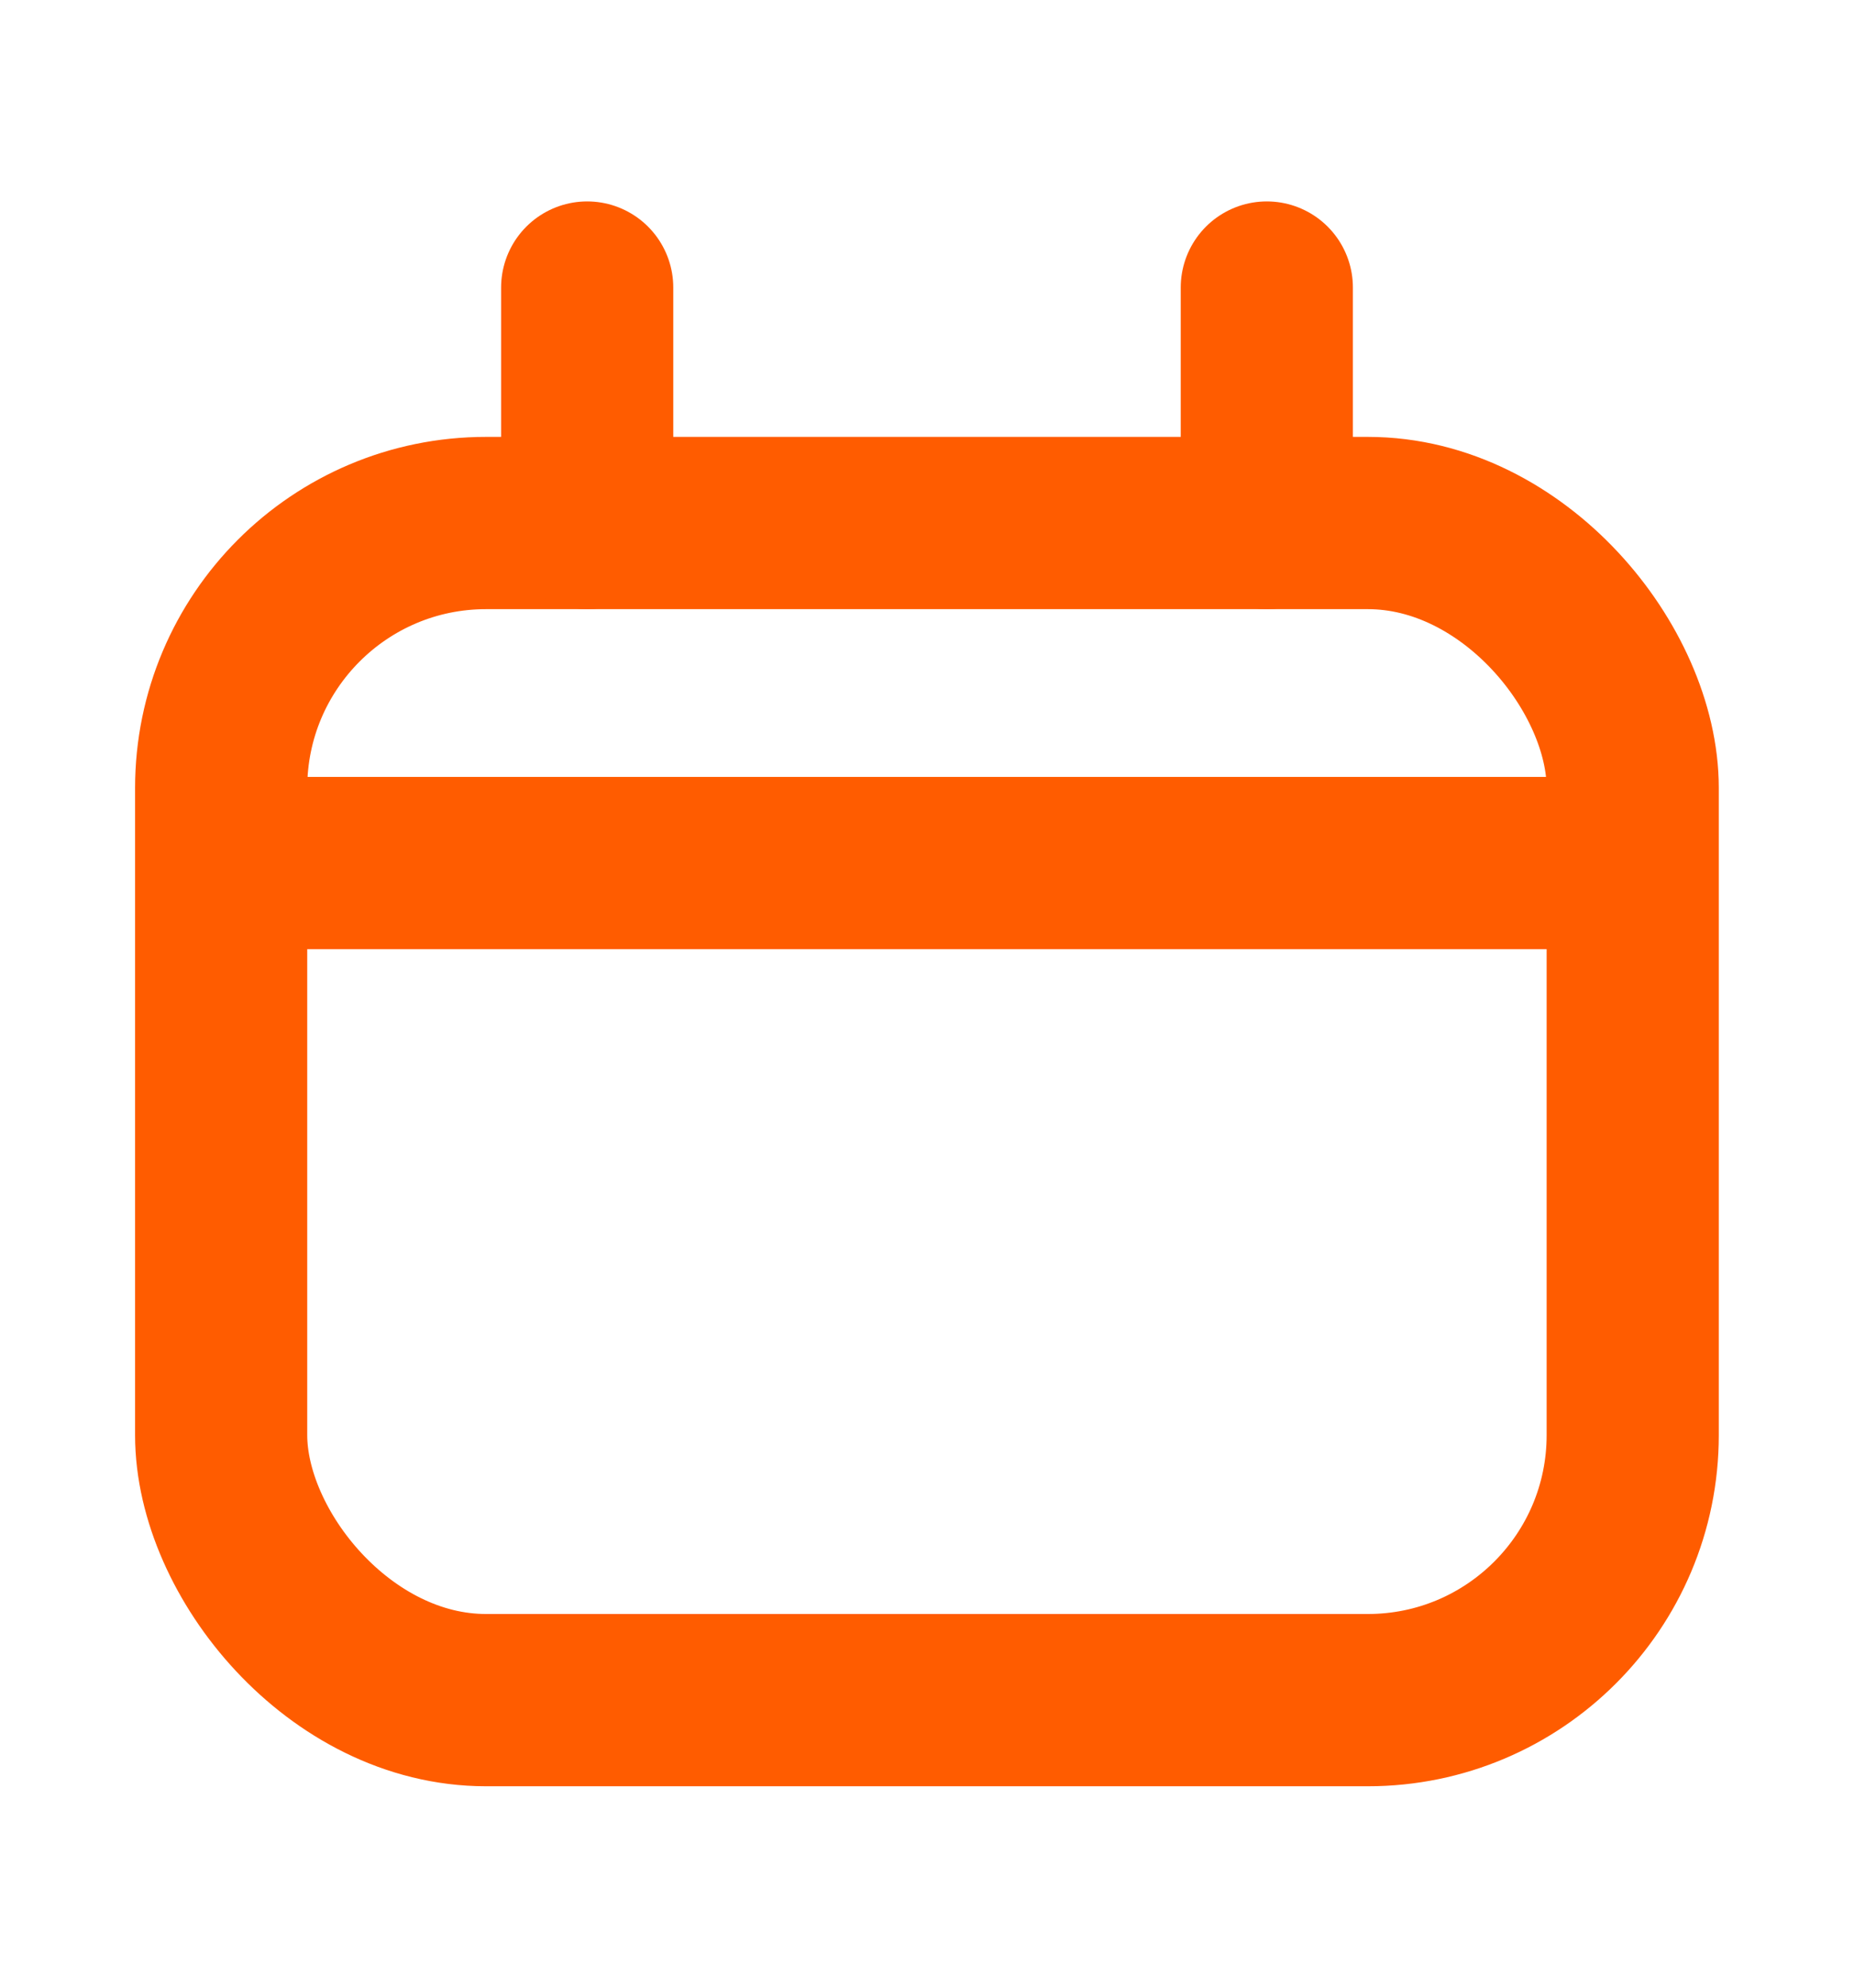
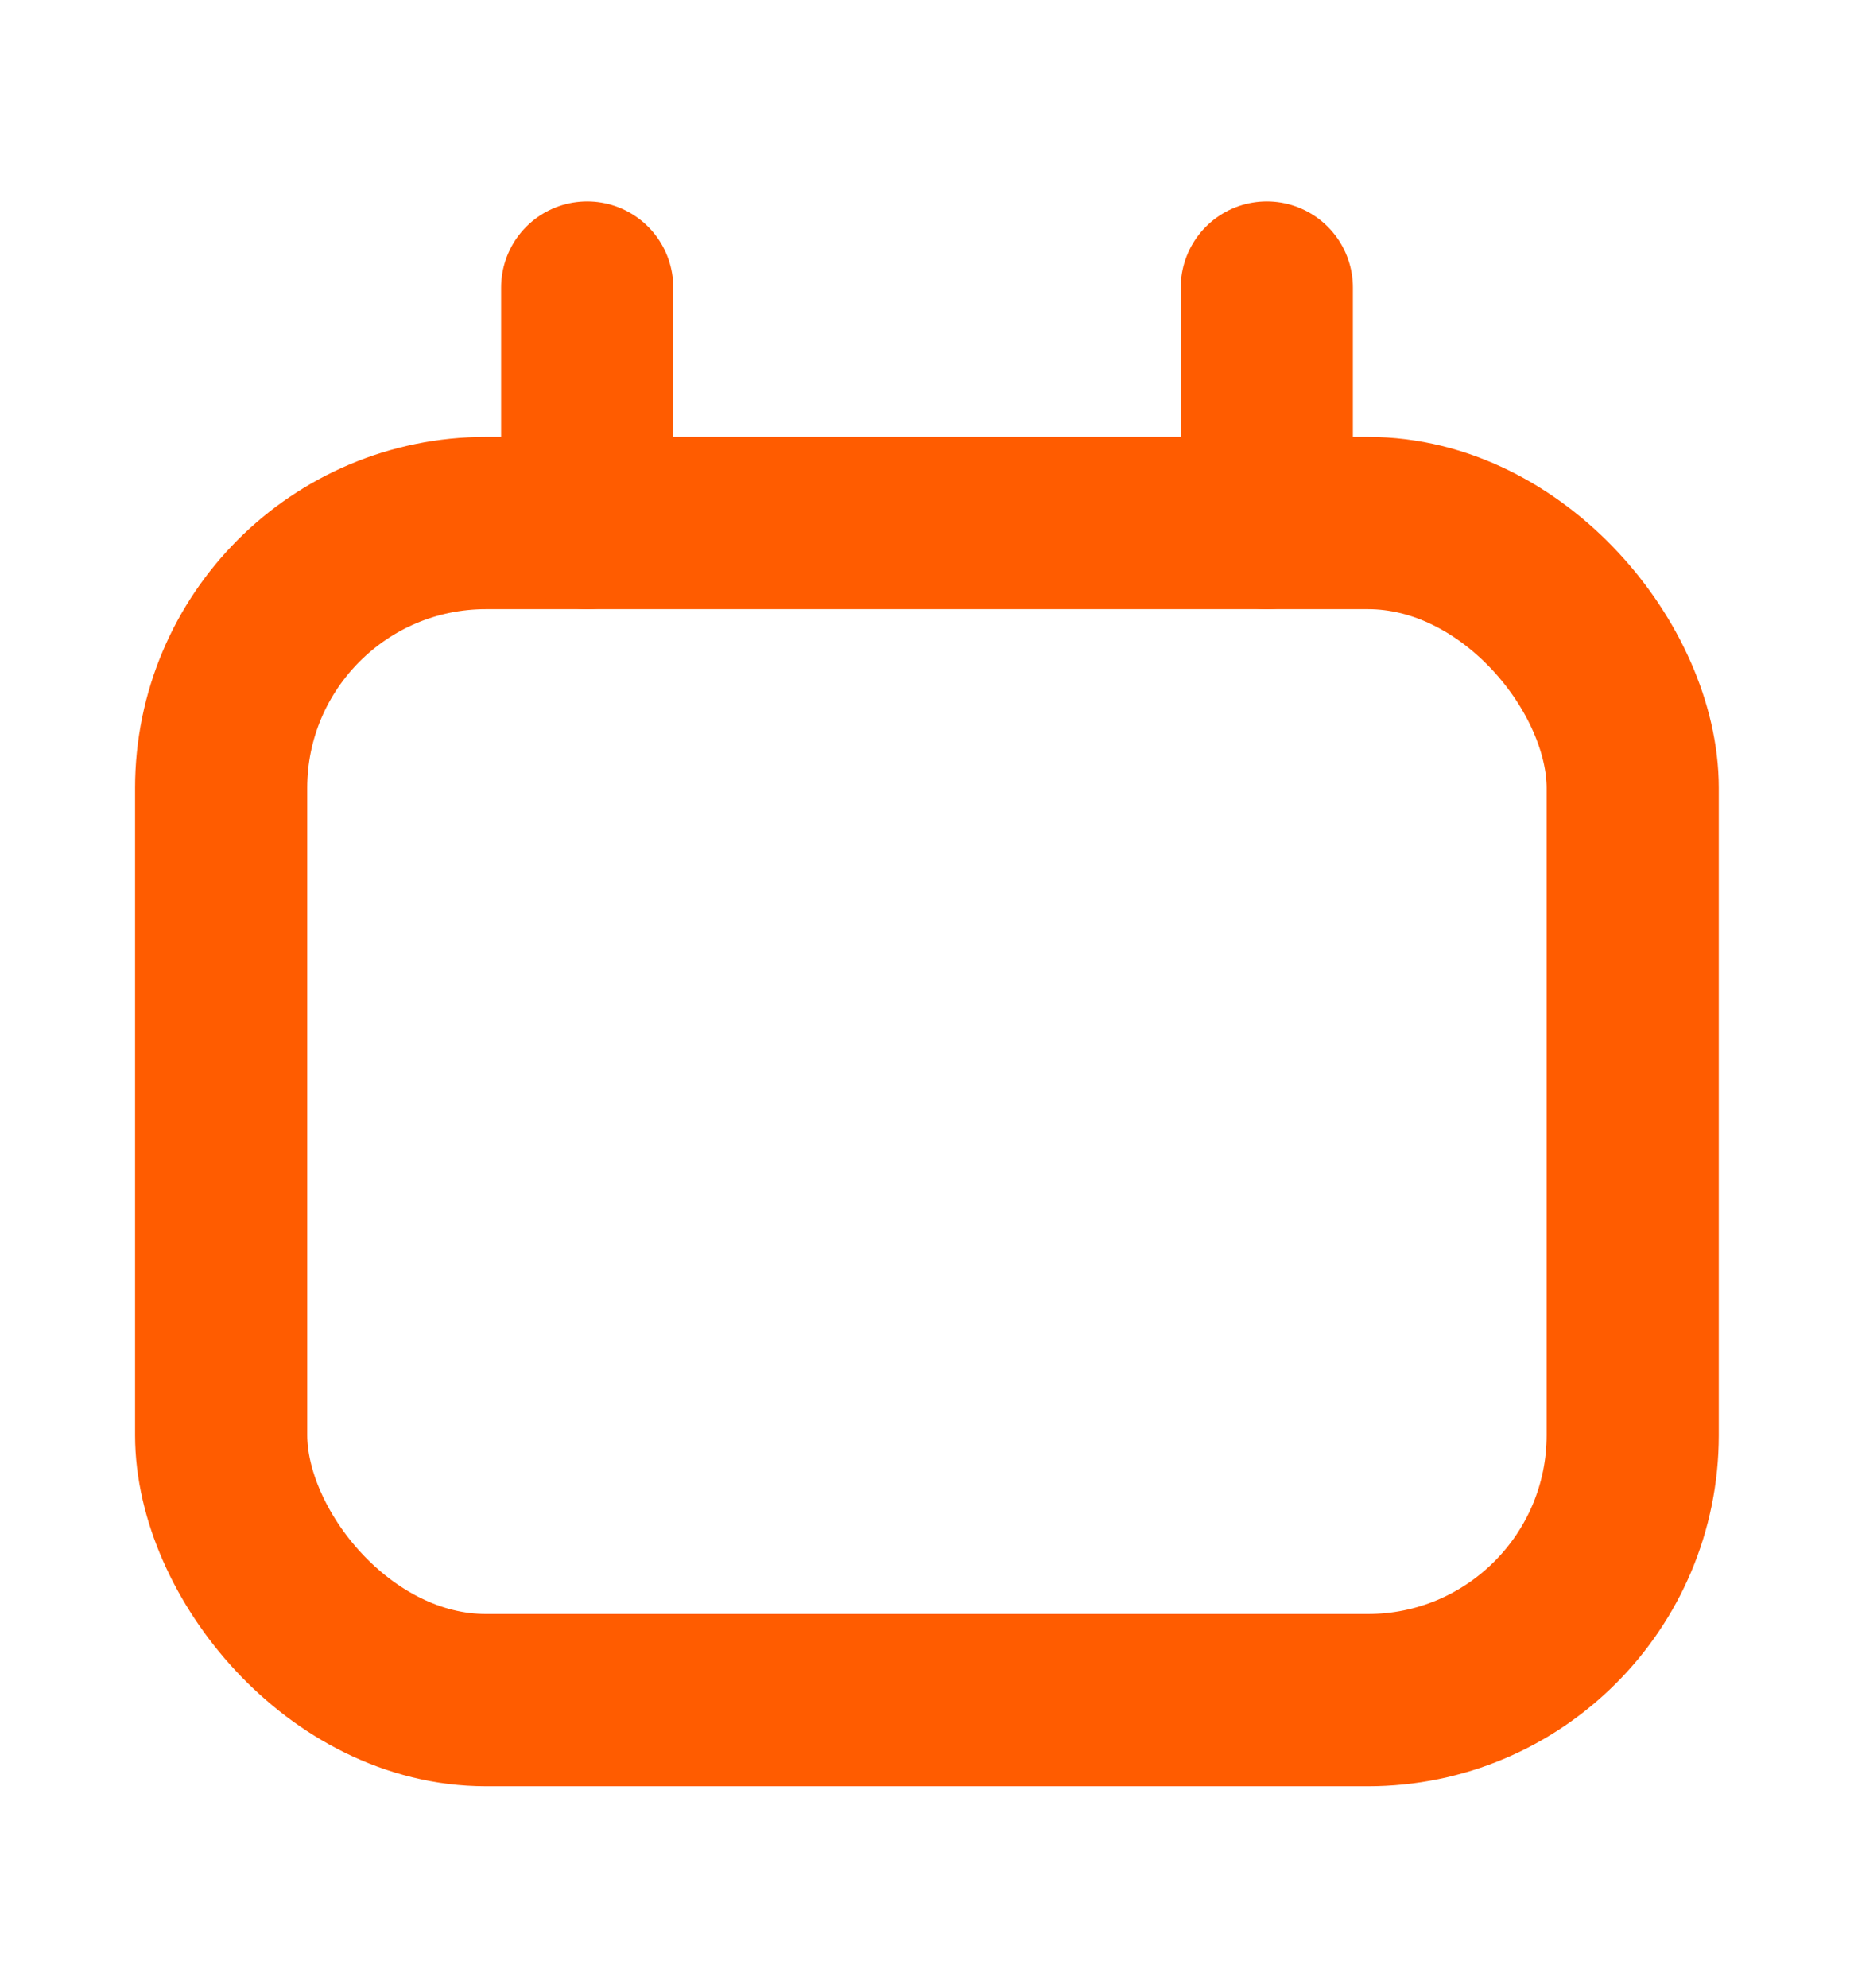
<svg xmlns="http://www.w3.org/2000/svg" width="14" height="15" viewBox="0 0 14 15" fill="none">
  <rect x="1.67" y="3.947" width="10.659" height="8.883" rx="2" stroke="#FF5C00" stroke-width="1.3" stroke-linejoin="round" />
  <path d="M4.434 2.17V3.947" stroke="#FF5C00" stroke-width="1.3" stroke-linecap="round" />
  <path d="M9.566 2.17V3.947" stroke="#FF5C00" stroke-width="1.3" stroke-linecap="round" />
-   <path d="M1.67 6.513H12.33" stroke="#FF5C00" stroke-width="1.3" />
</svg>